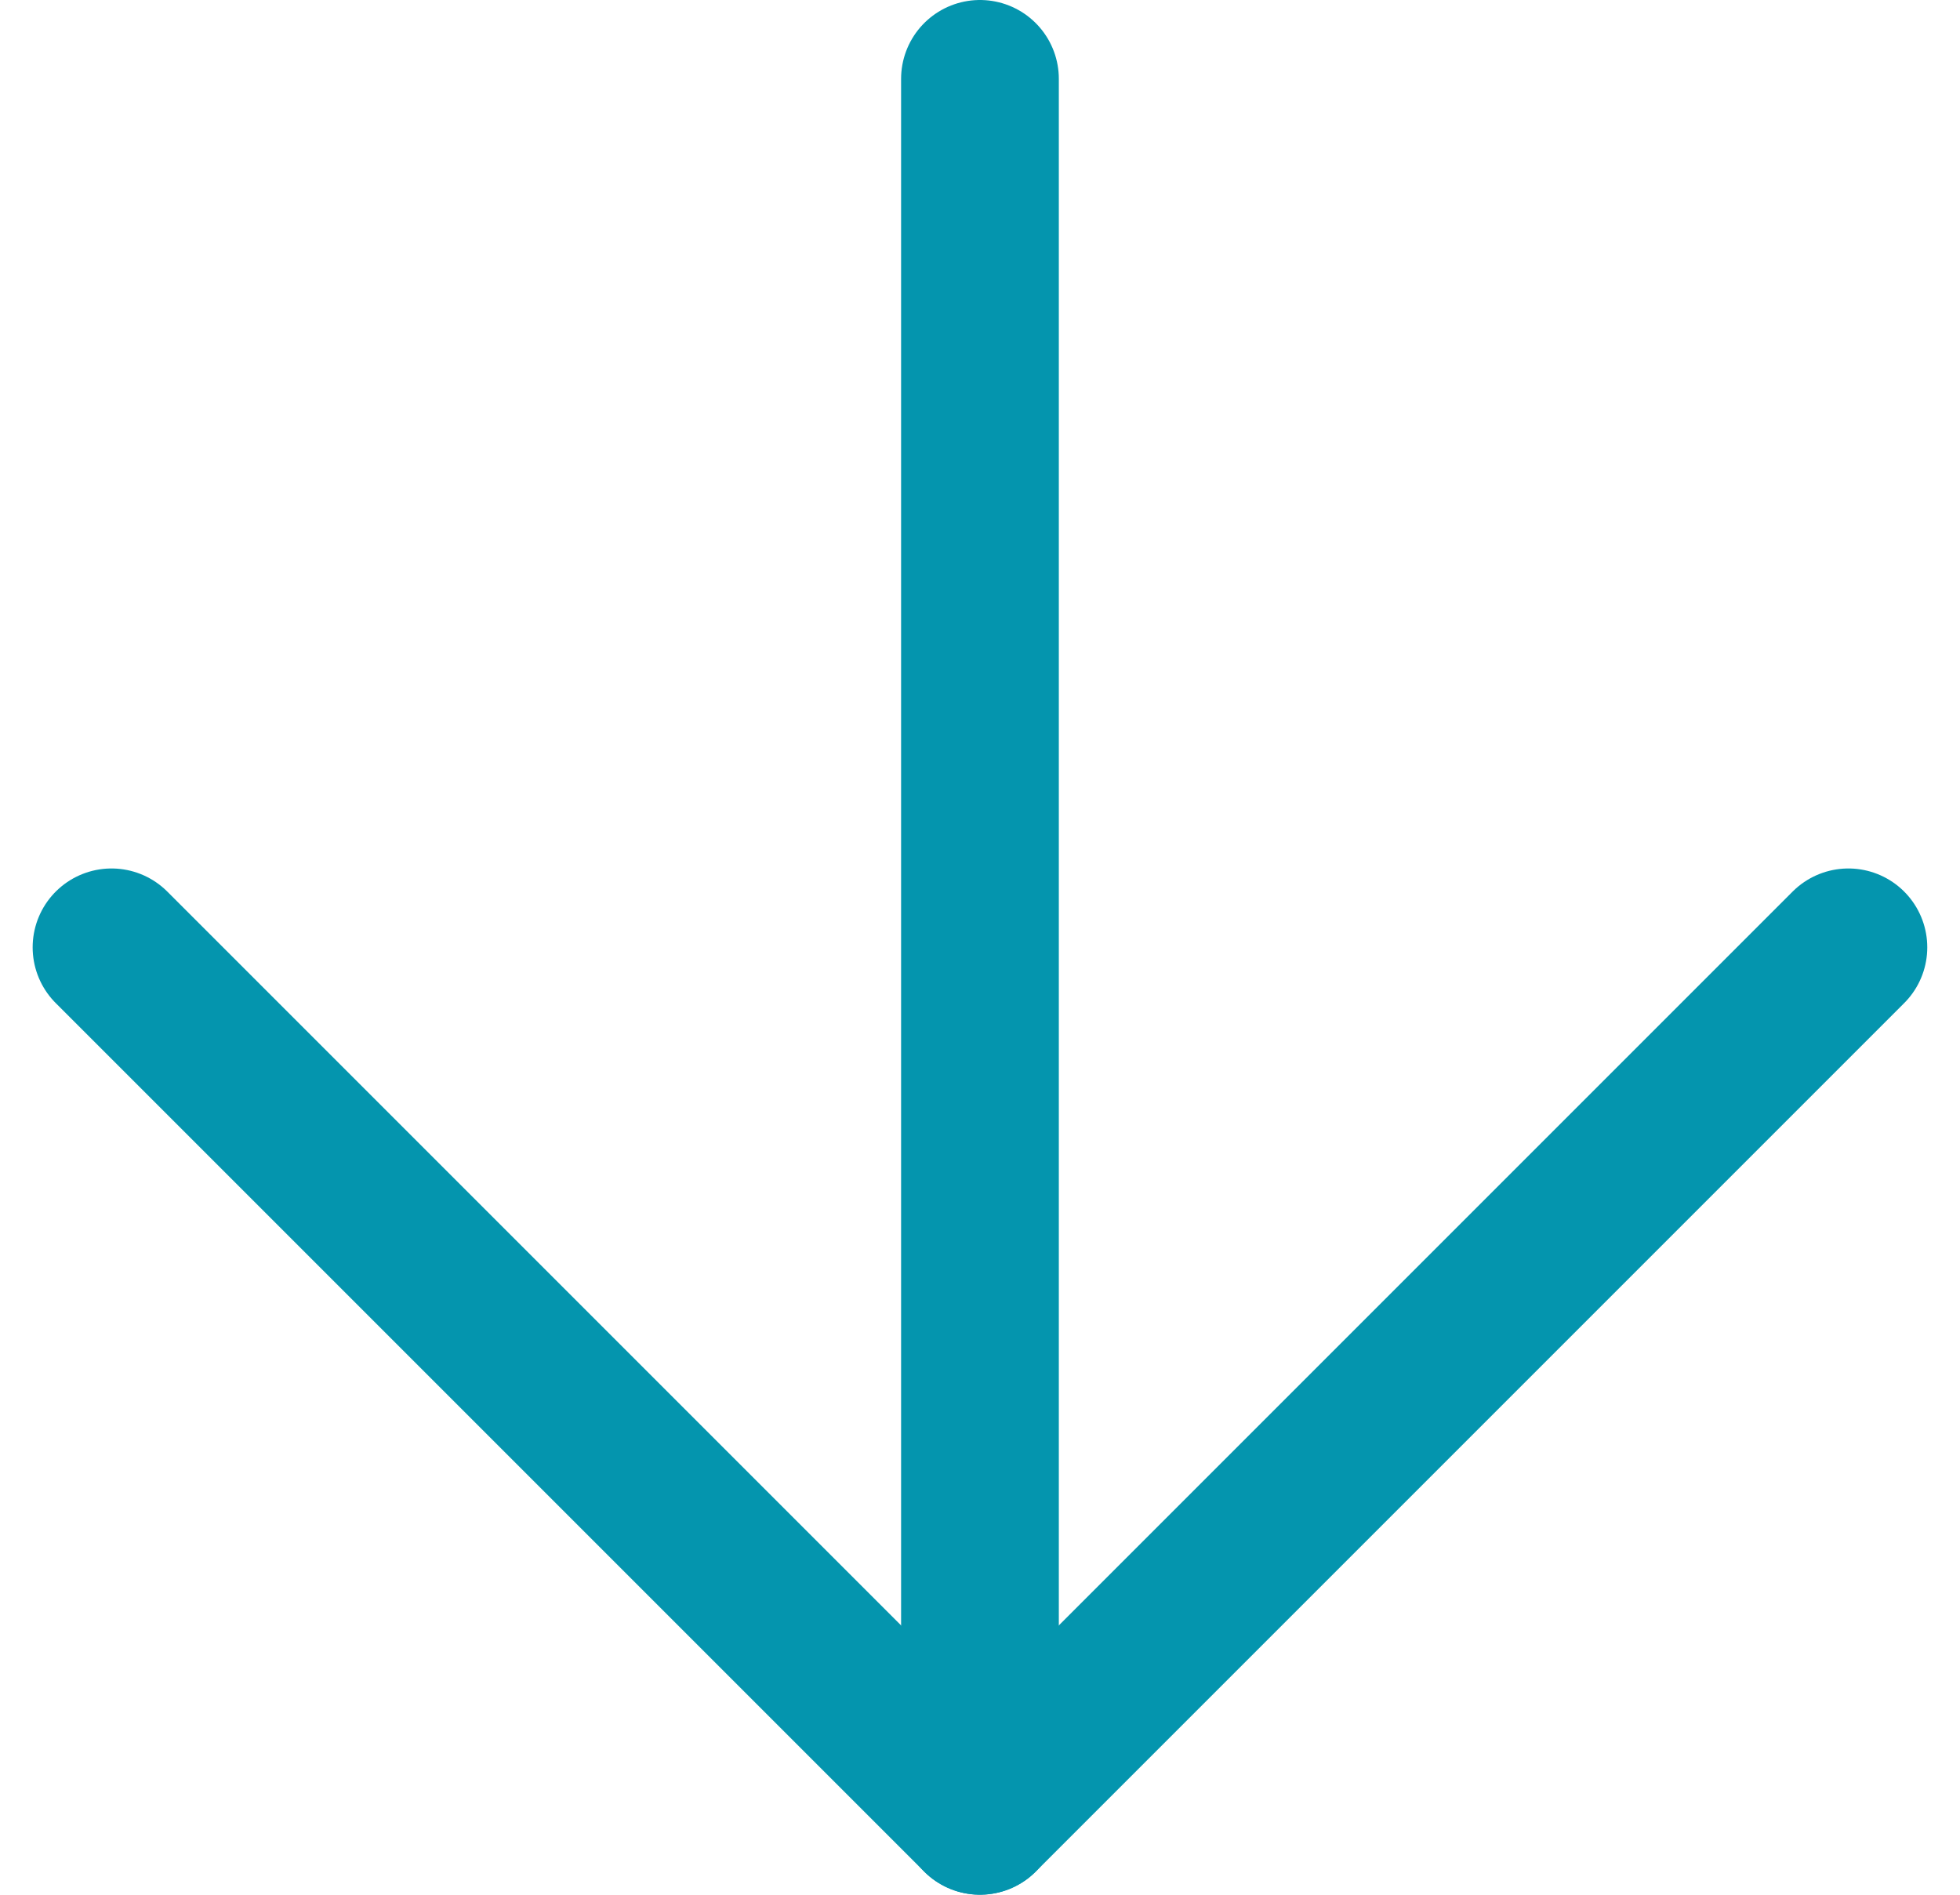
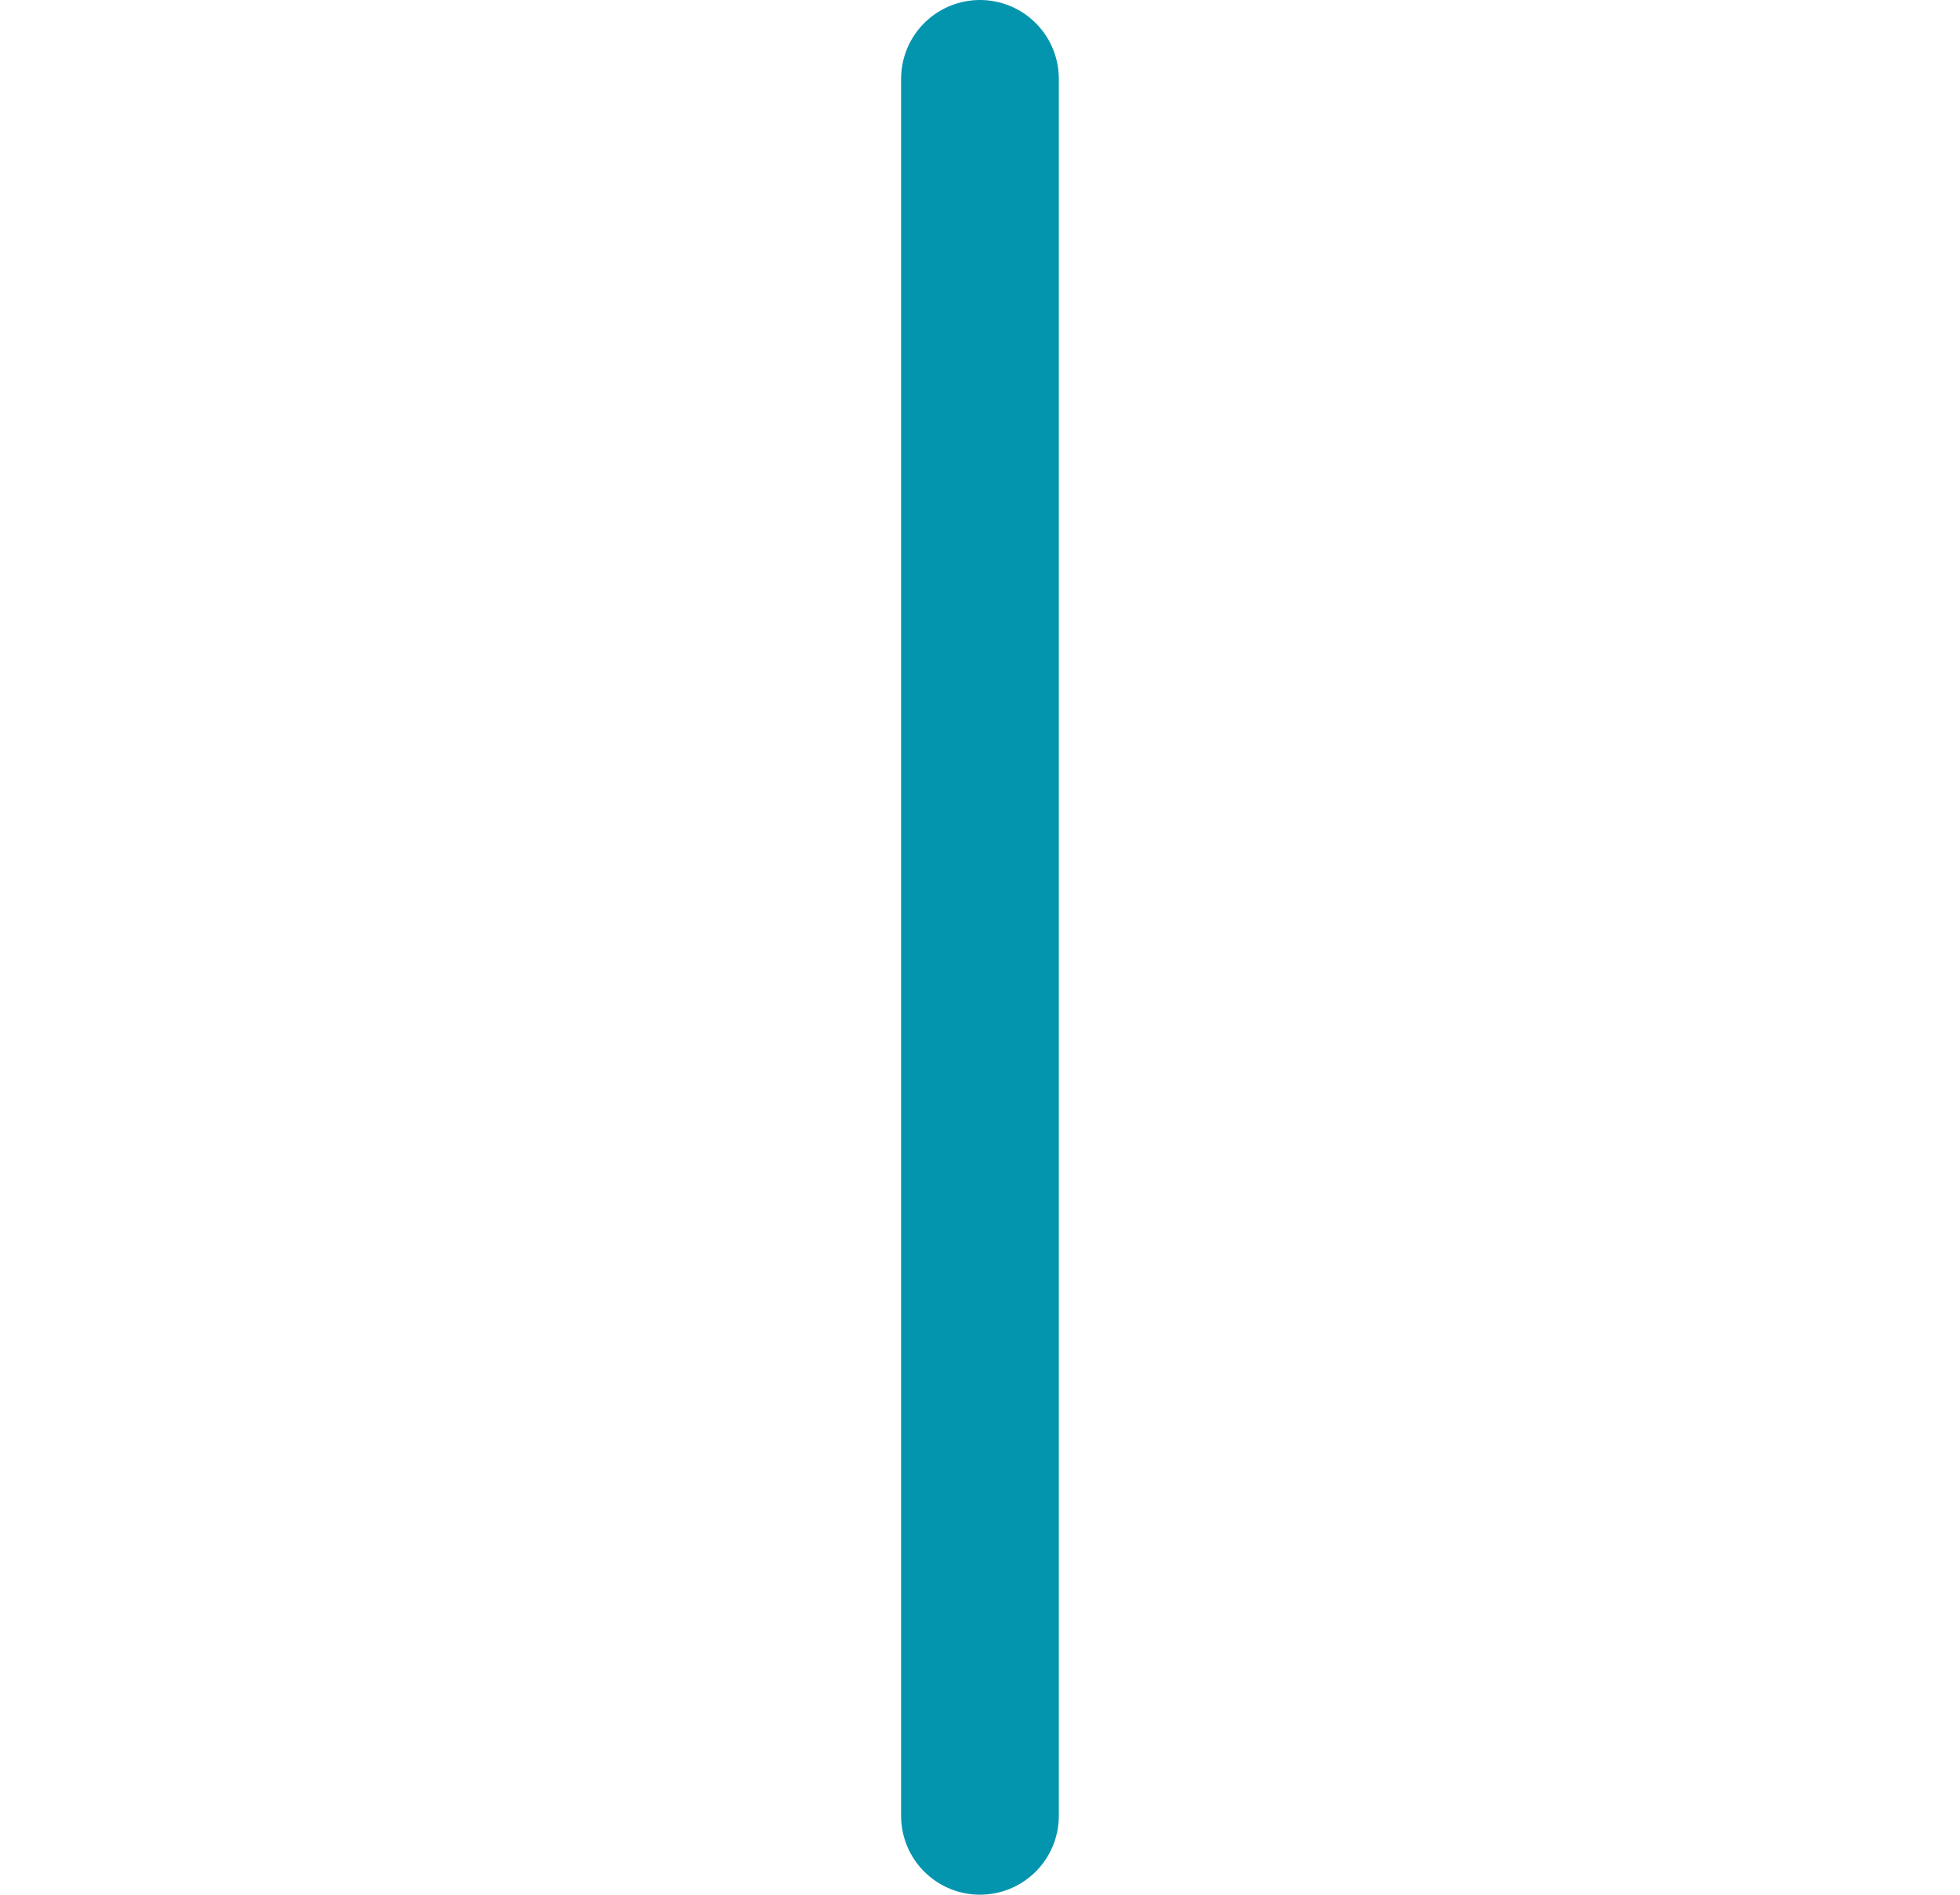
<svg xmlns="http://www.w3.org/2000/svg" width="24.851" height="24.022" viewBox="0 0 24.851 24.022">
  <g id="Group_860" data-name="Group 860" transform="translate(1.414 1)">
    <path id="Path_23" data-name="Path 23" d="M18,7.5V29.522" transform="translate(-6.989 -7.5)" fill="none" stroke="#0495ae" stroke-linecap="round" stroke-linejoin="round" stroke-width="2" />
-     <path id="Path_24" data-name="Path 24" d="M29.522,18,18.511,29.011,7.5,18" transform="translate(-7.5 -6.989)" fill="none" stroke="#0495ae" stroke-linecap="round" stroke-linejoin="round" stroke-width="2" />
  </g>
</svg>